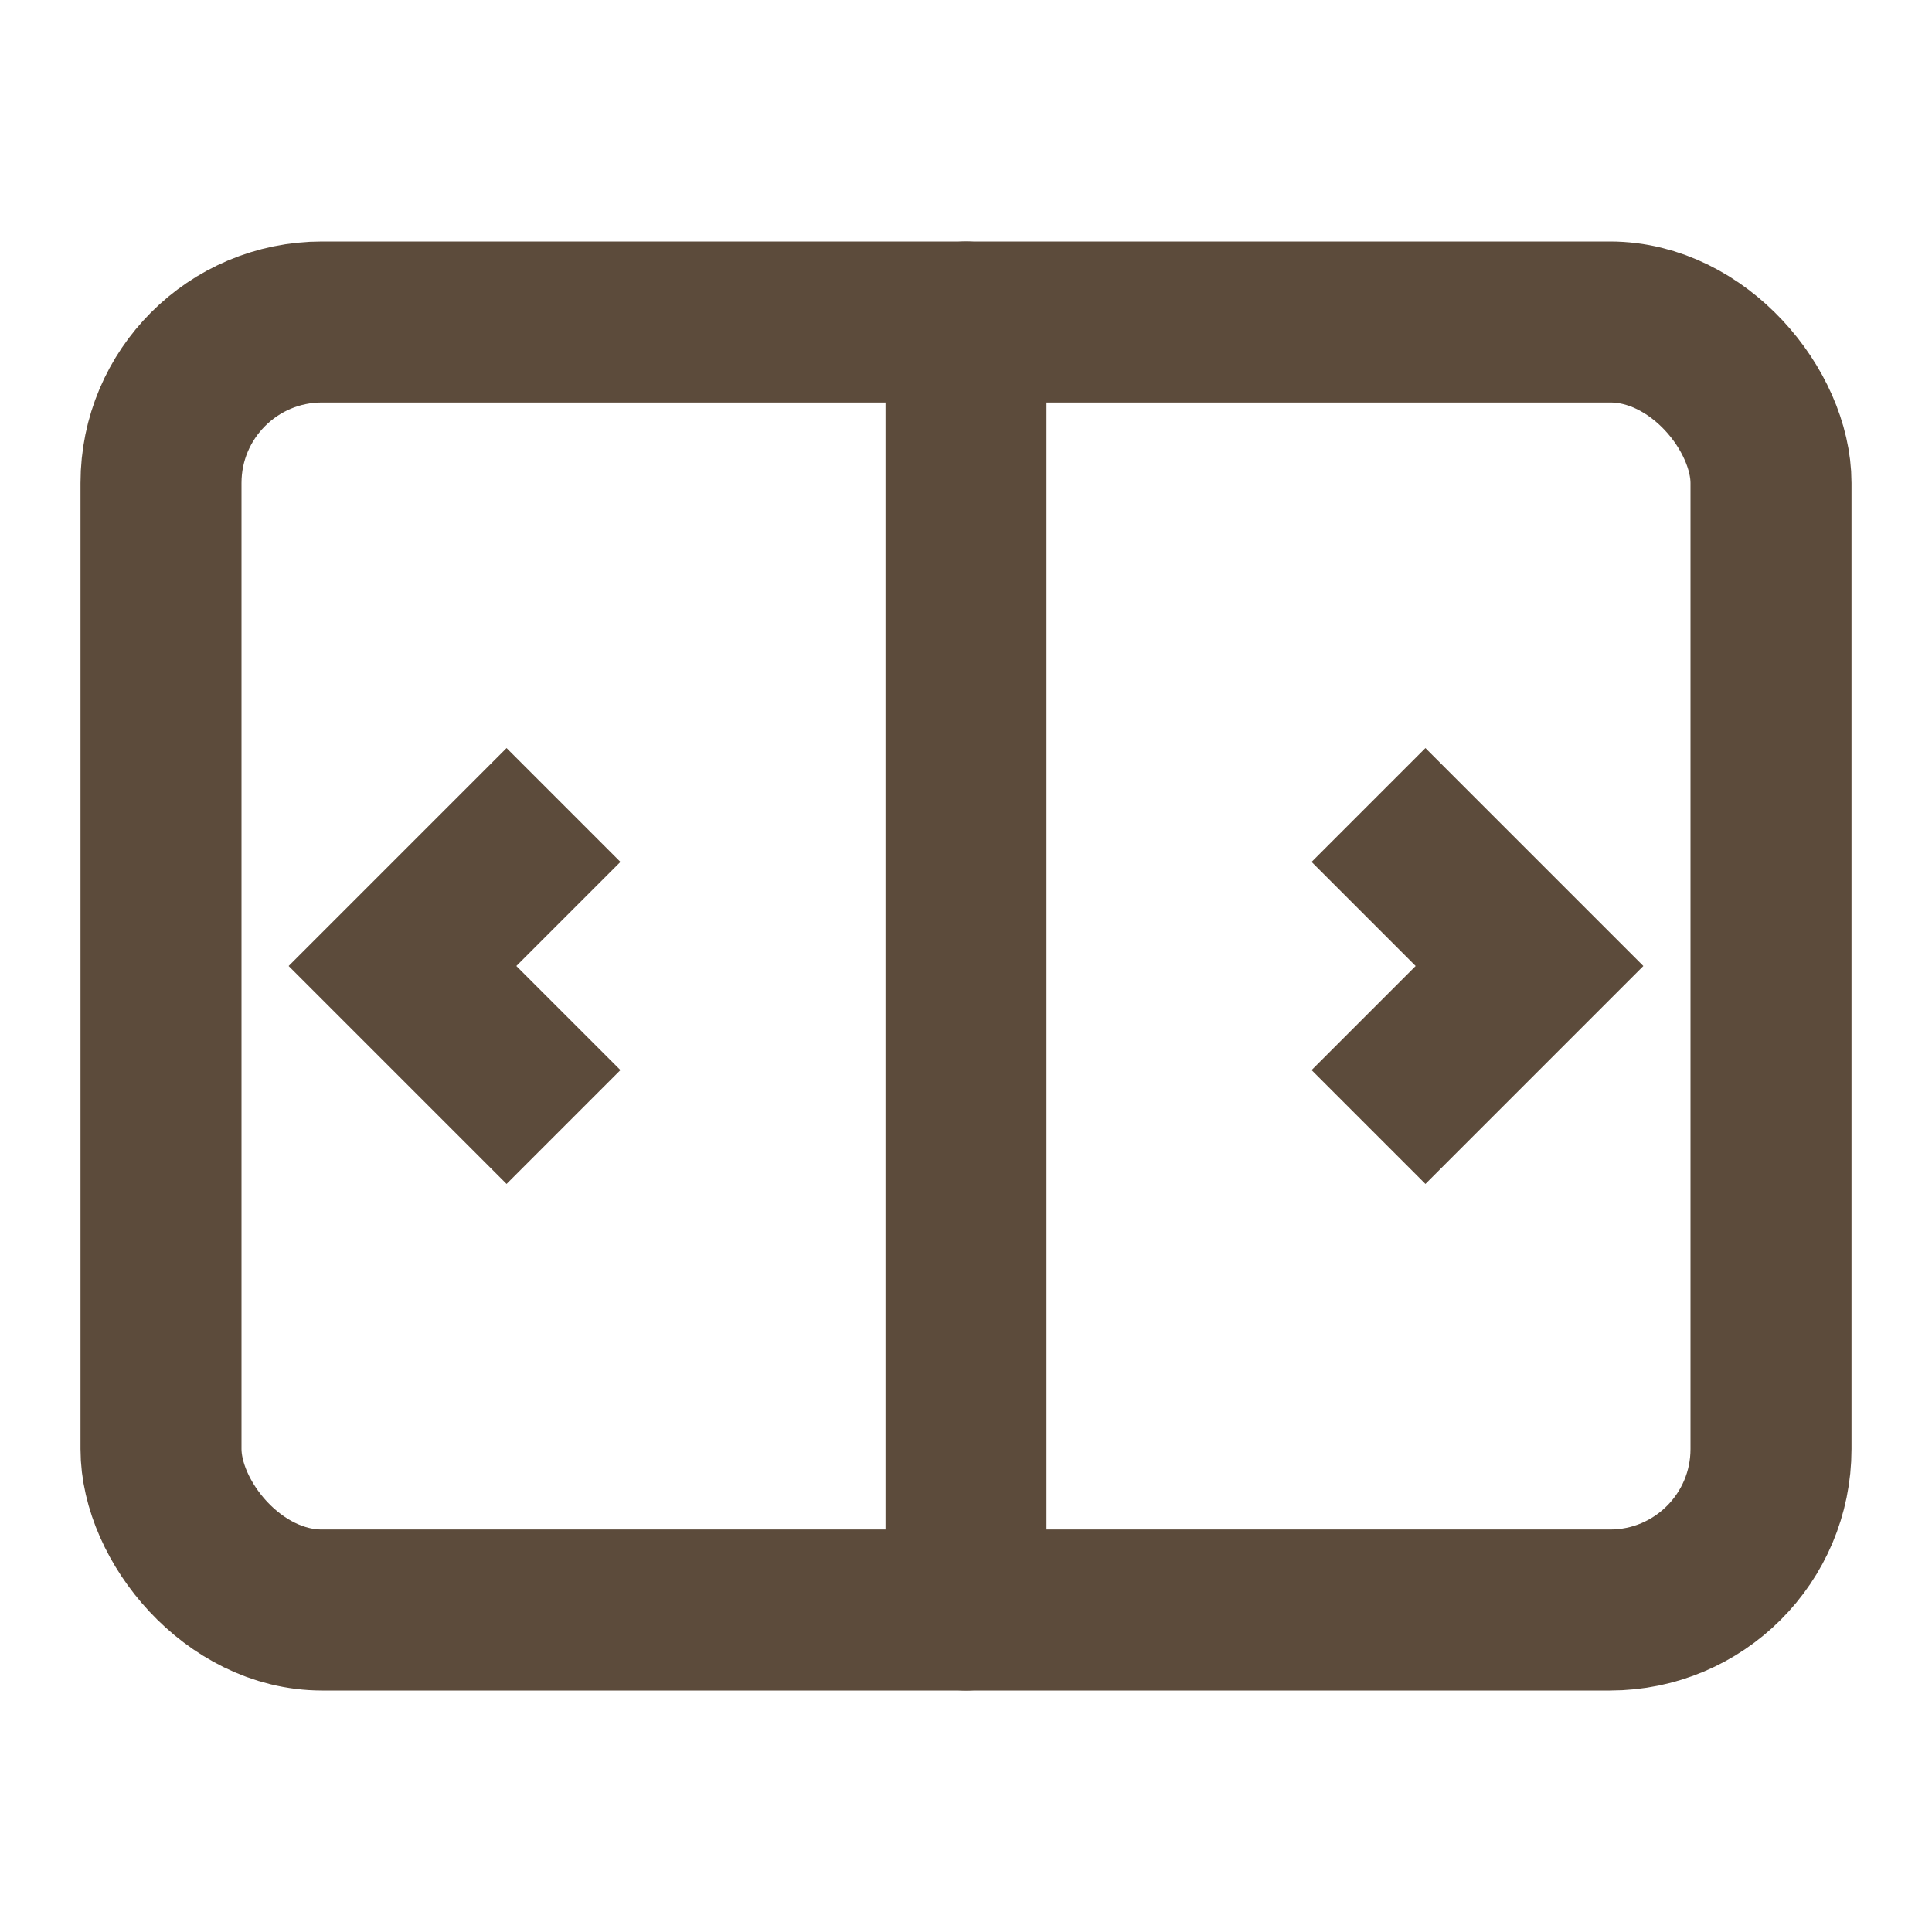
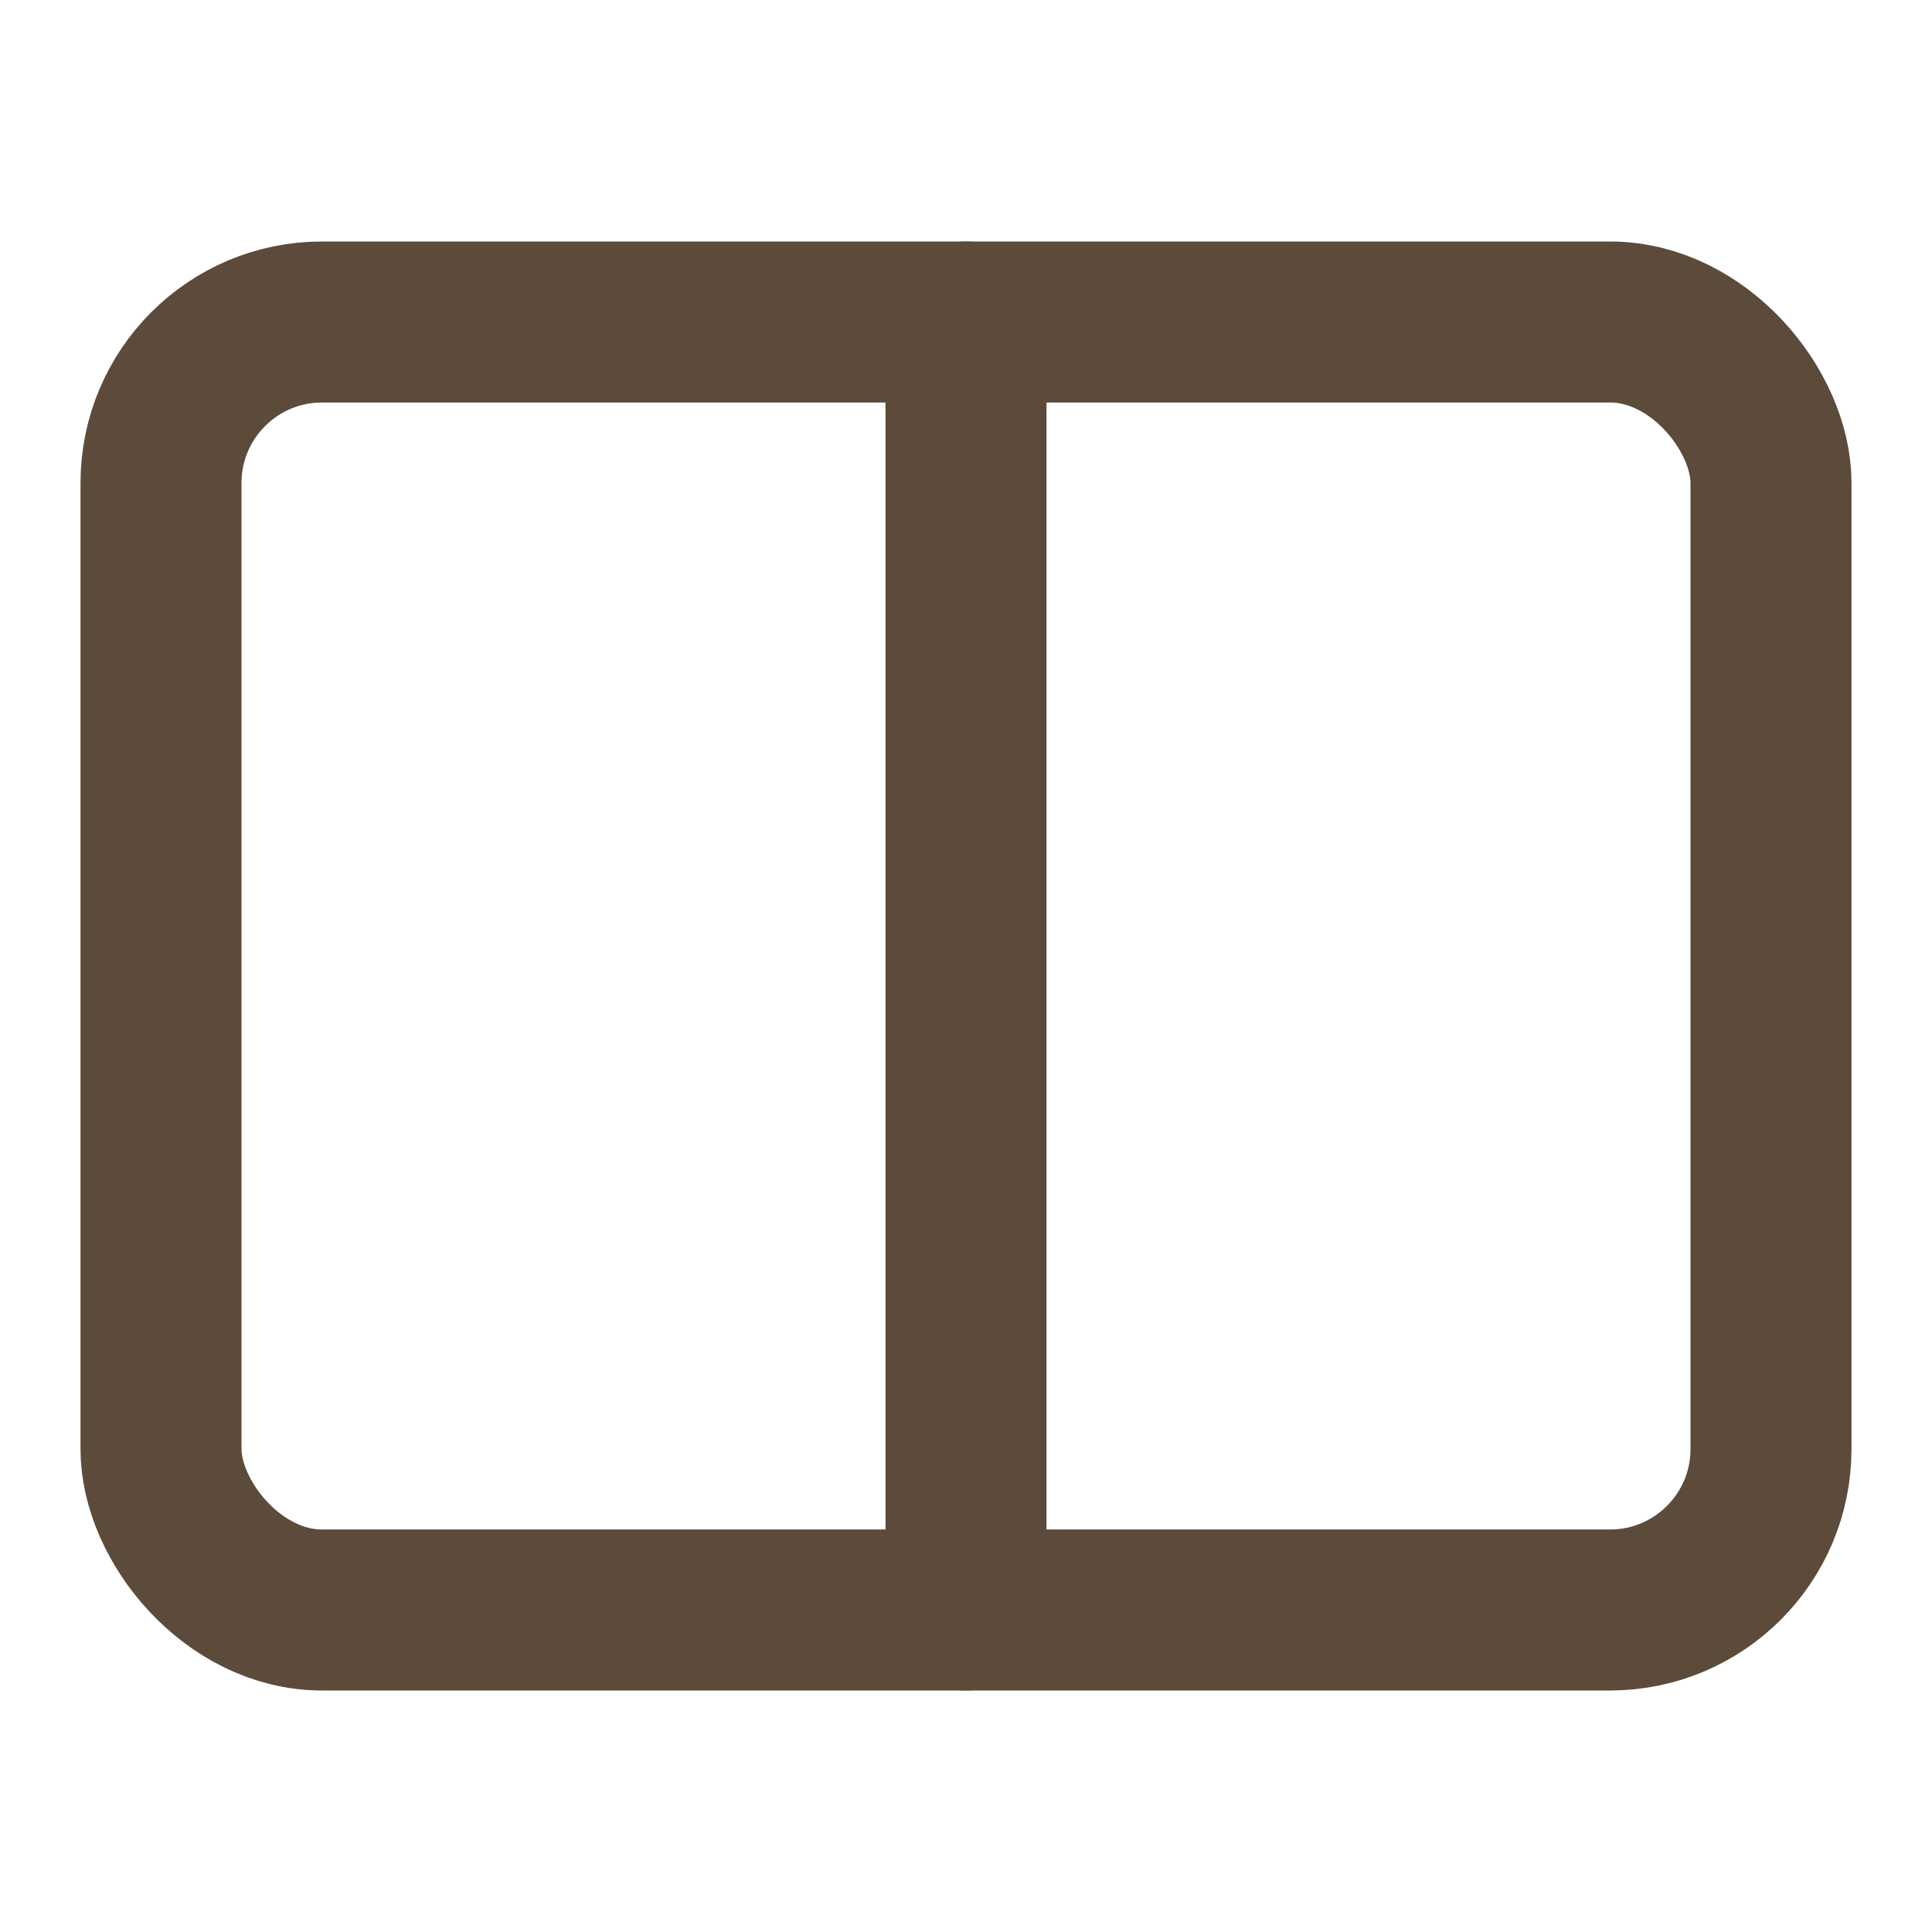
<svg xmlns="http://www.w3.org/2000/svg" height="24" width="24" stroke-width="2" class="w-5 h-5 mr-2" stroke="currentColor" fill="none" viewBox="0 0 24 24">
  <rect stroke-width="2px" fill="none" stroke="#5C4B3B" rx="2" height="16" width="20" y="4" x="2" />
  <path stroke-width="2px" fill="none" stroke="#5C4B3B" stroke-linecap="round" d="M12,4v16" />
-   <path stroke-width="2px" fill="none" stroke="#5C4B3B" d="M7,10l-2,2l2,2" />
-   <path stroke-width="2px" fill="none" stroke="#5C4B3B" d="M17,14l2-2l-2-2" />
</svg>